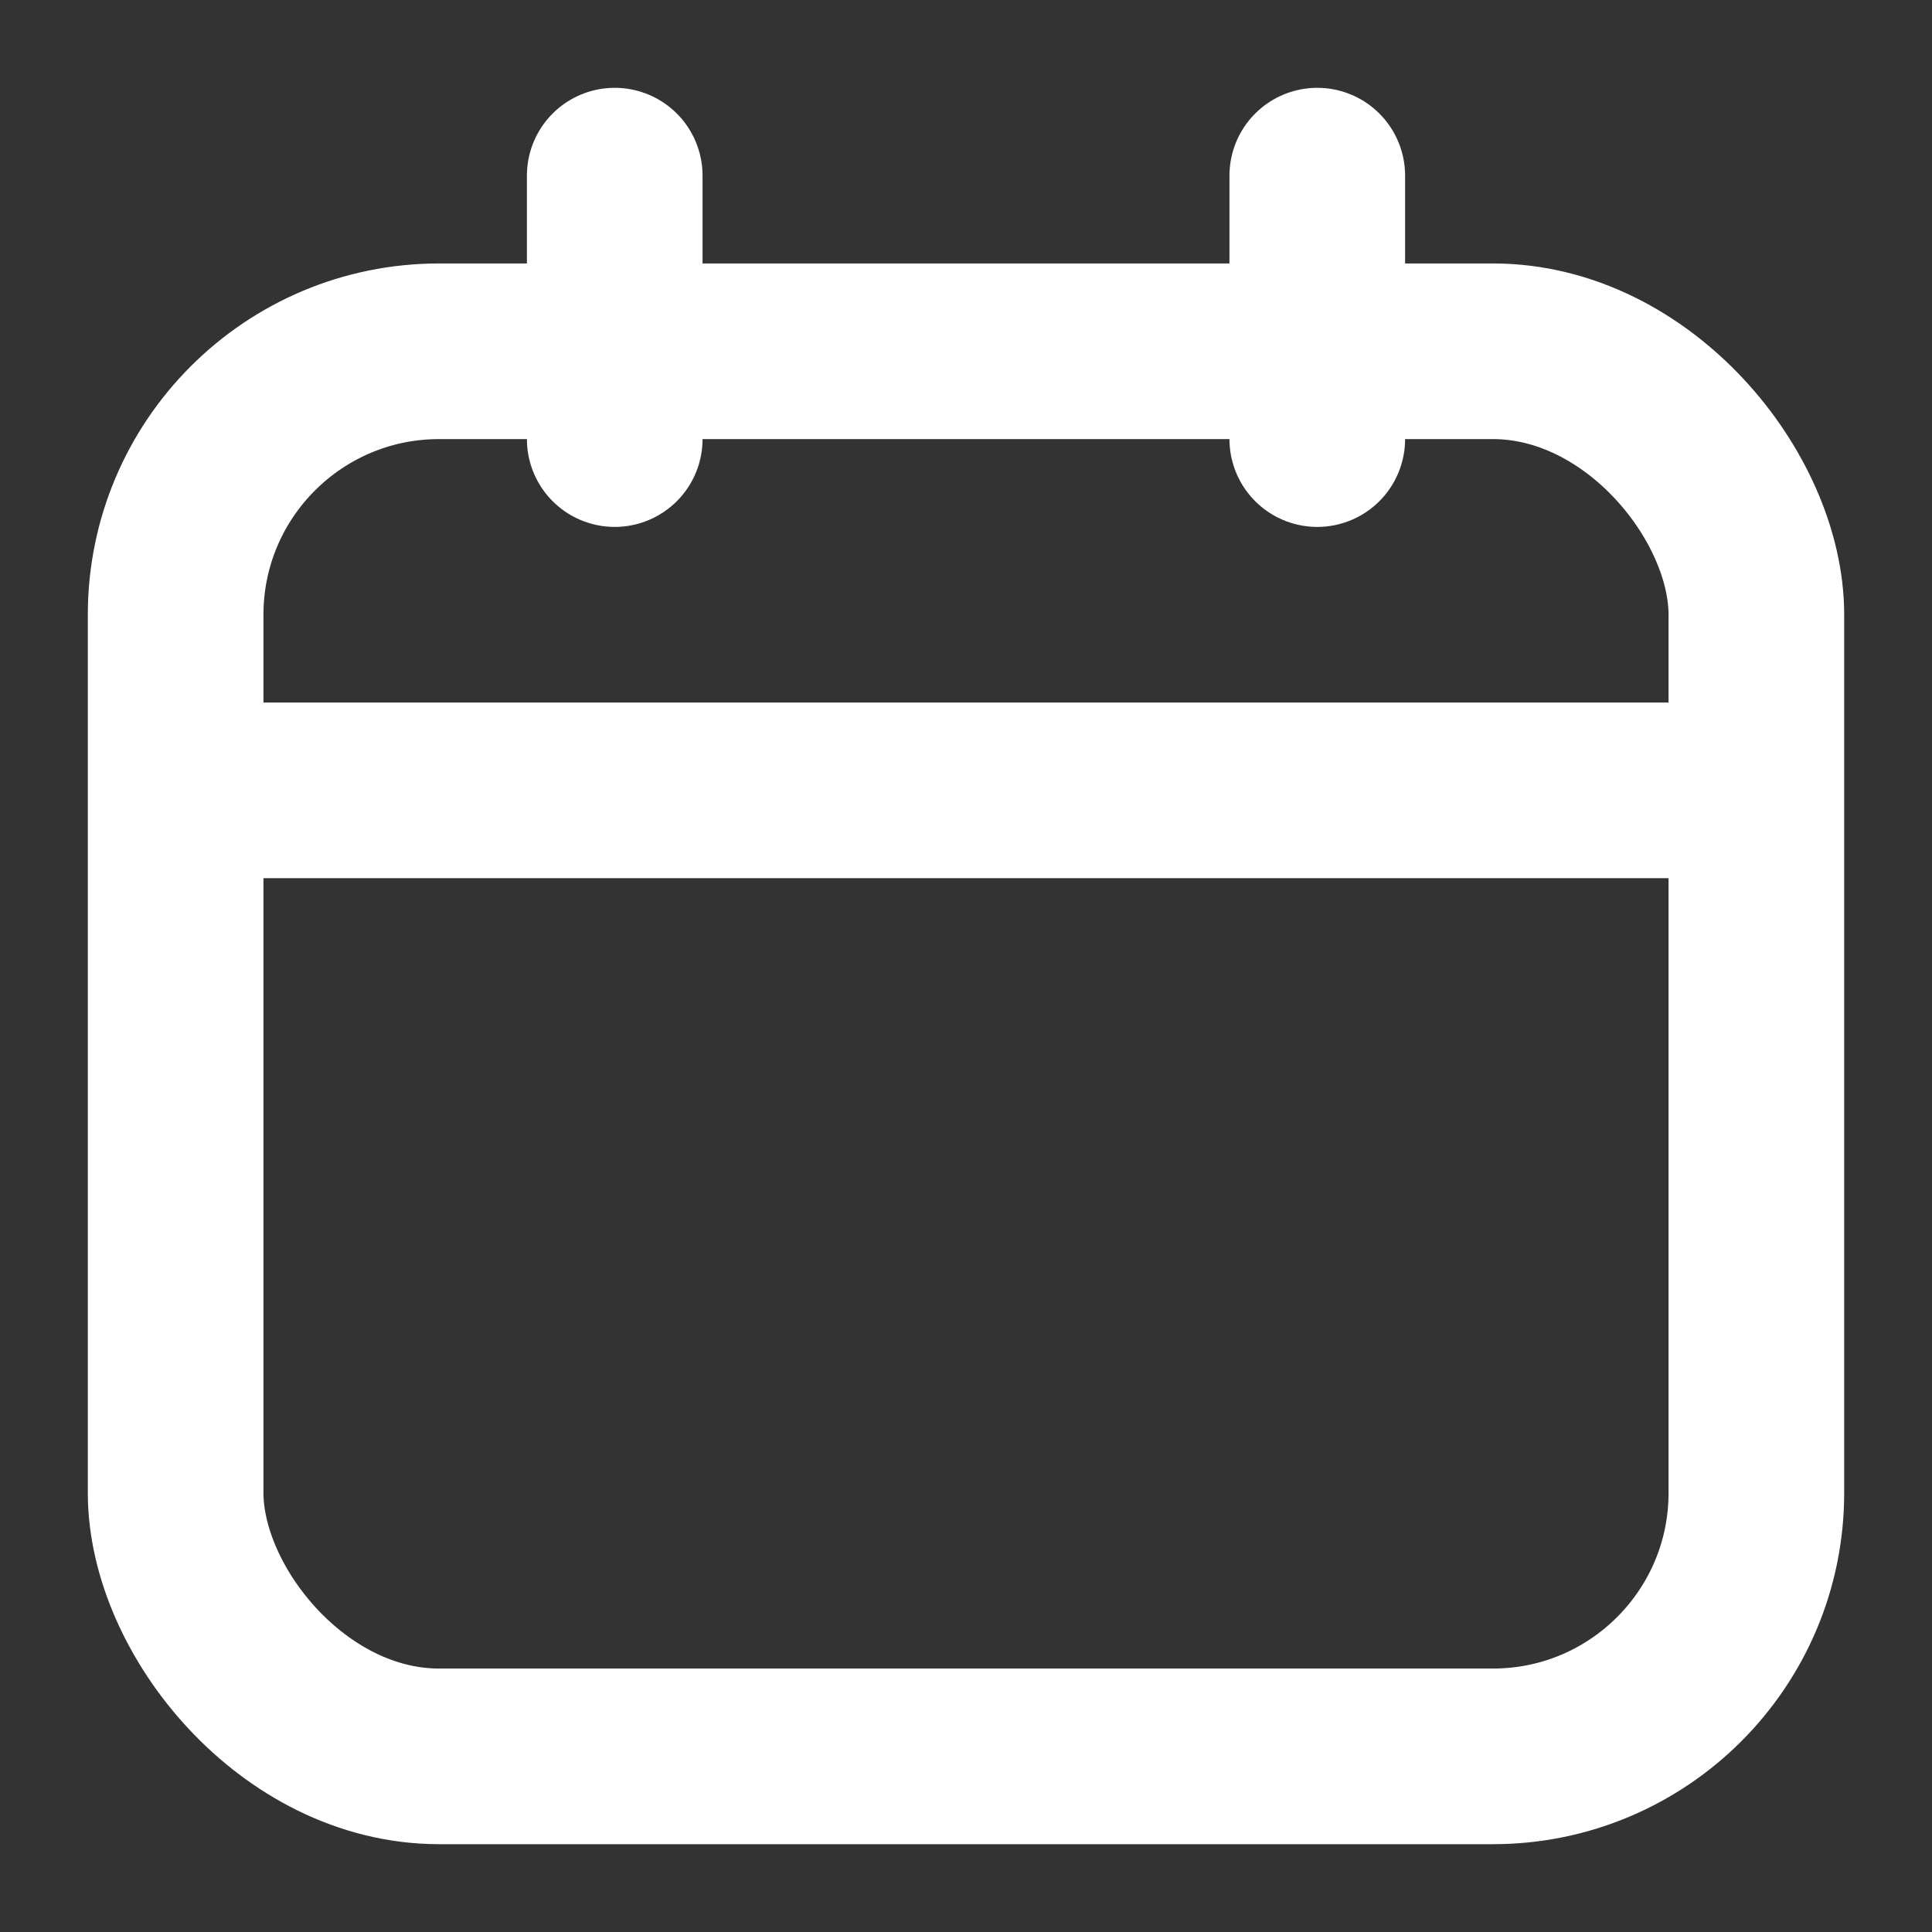
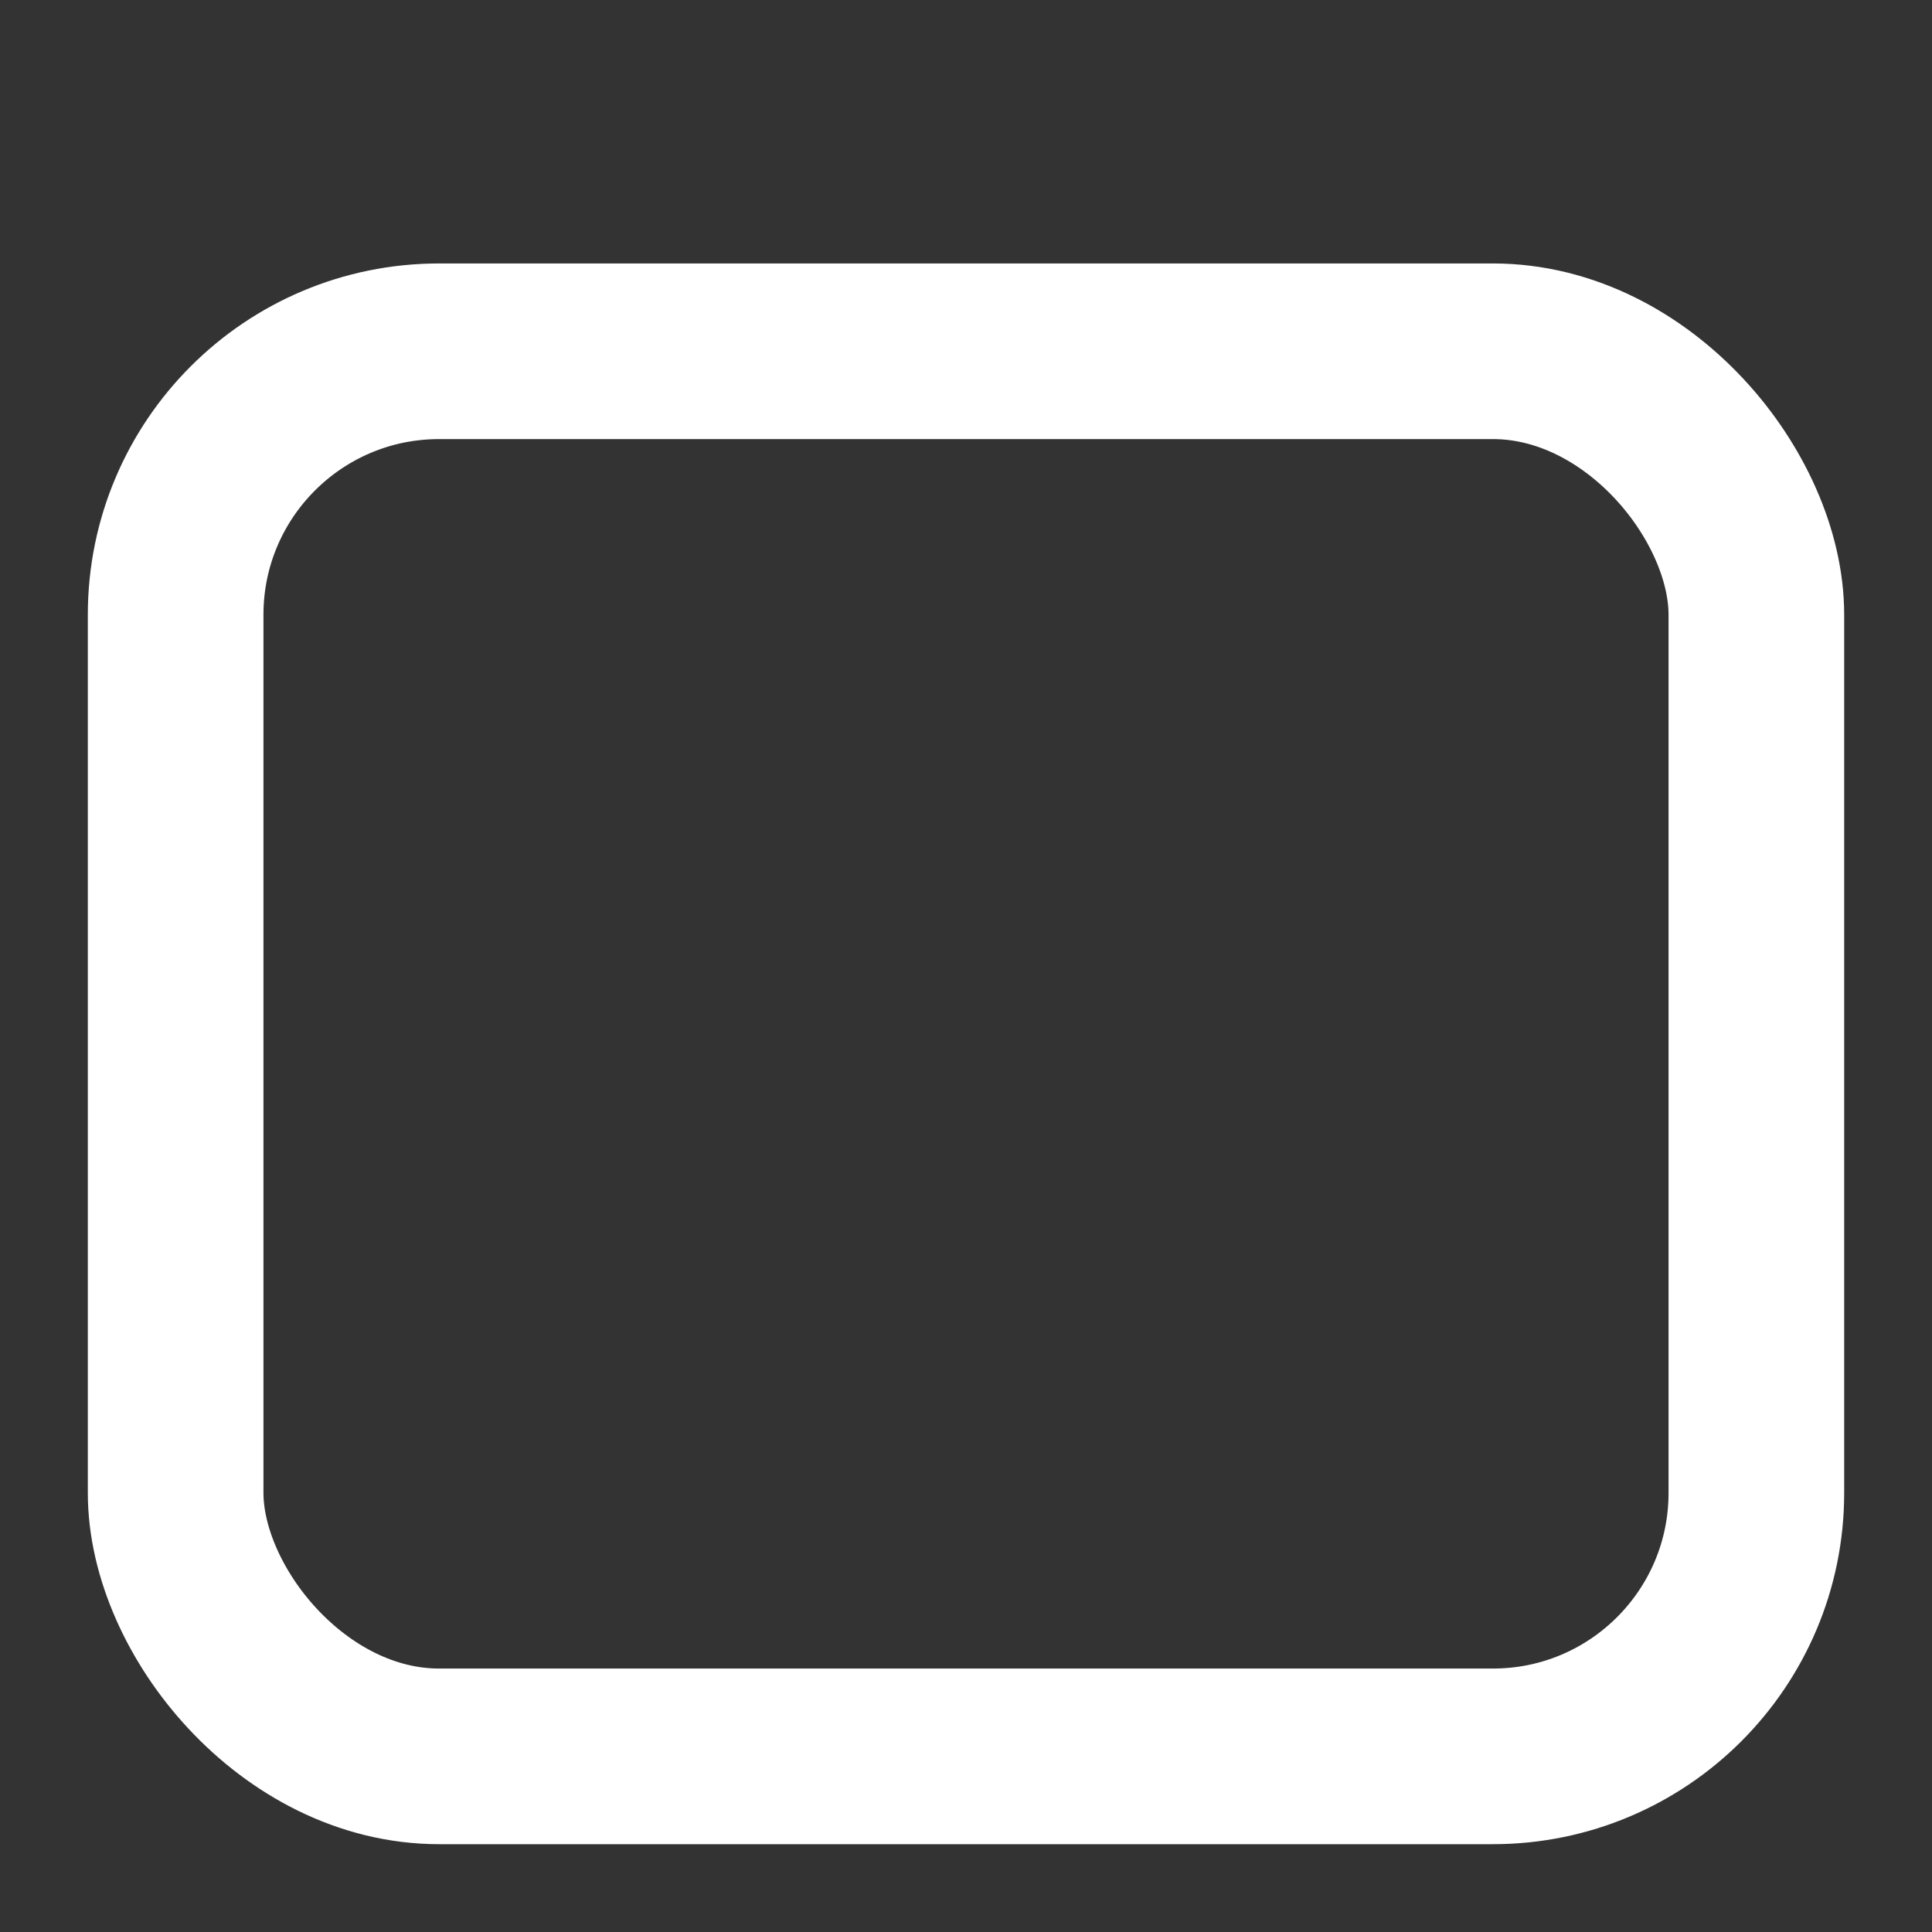
<svg xmlns="http://www.w3.org/2000/svg" width="22" height="22" viewBox="0 0 22 22" fill="none">
  <rect x="0" y="0" width="22" height="22" fill="#333333" stroke="none" />
  <rect x="2" y="4" width="18" height="16" rx="3" stroke="white" stroke-width="2" />
-   <path d="M7 2L7 5" stroke="white" stroke-width="2" stroke-linecap="round" />
-   <path d="M15 2L15 5" stroke="white" stroke-width="2" stroke-linecap="round" />
-   <path d="M2 9H20" stroke="white" stroke-width="2" />
</svg>